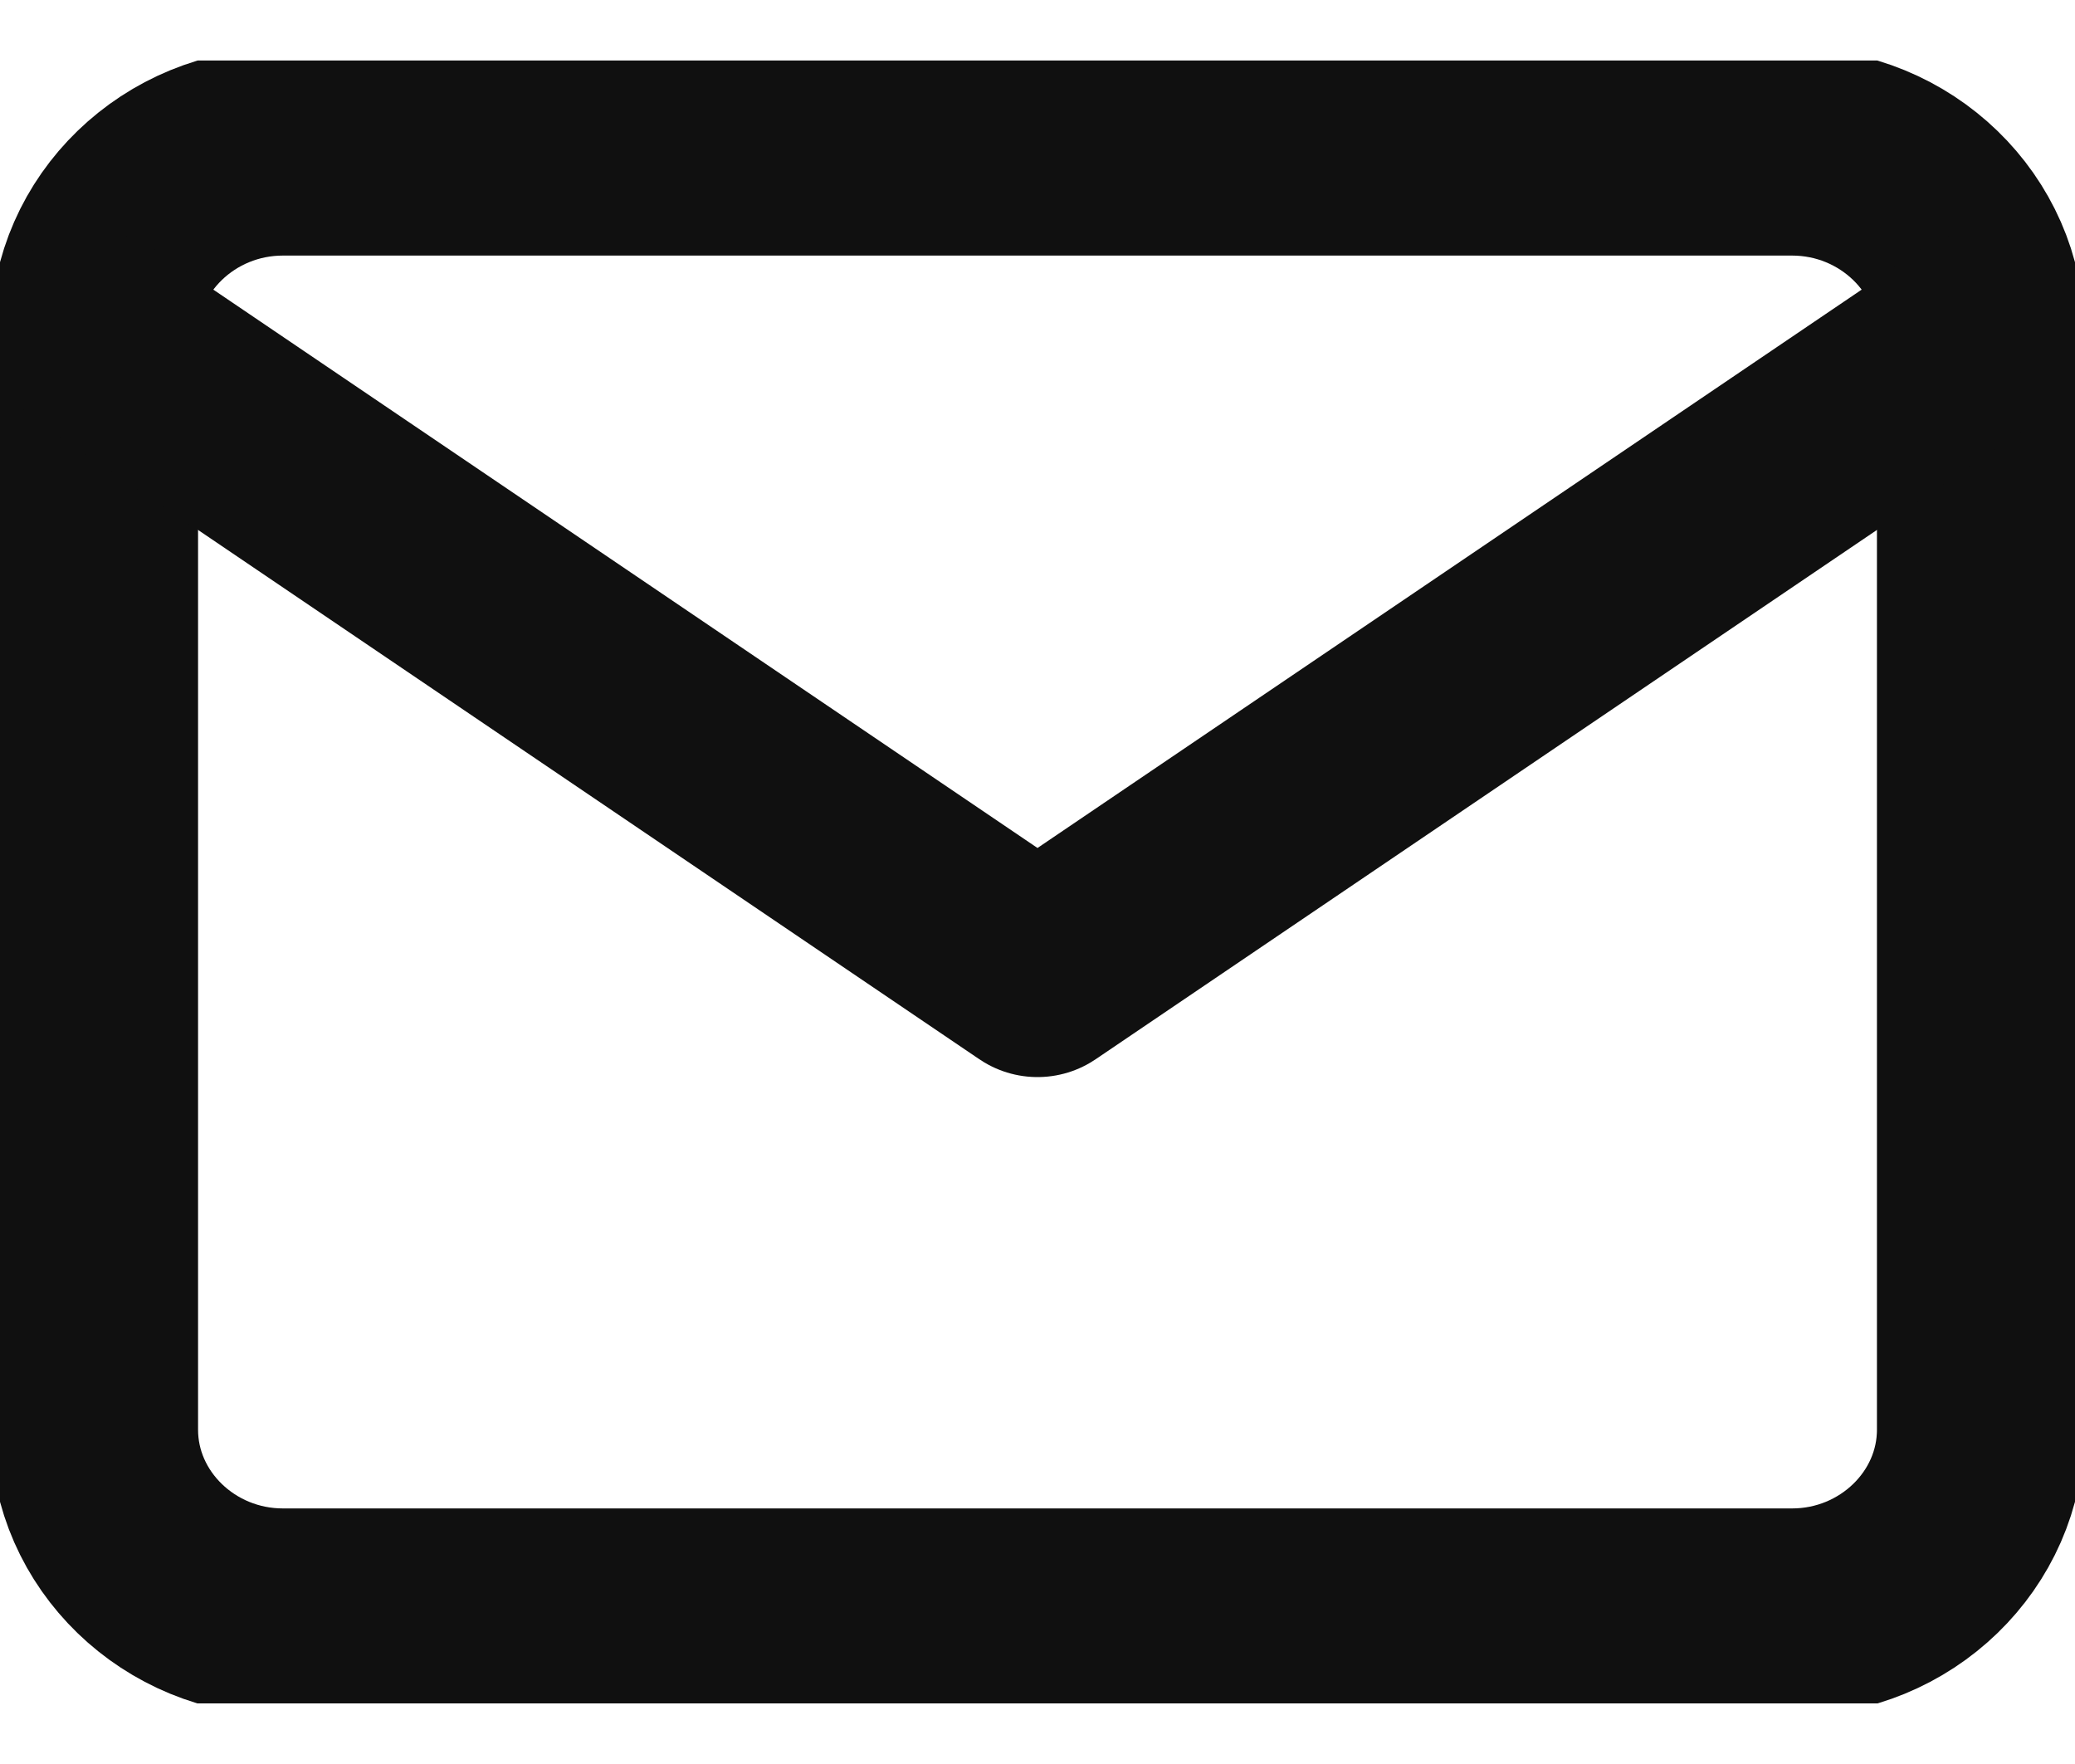
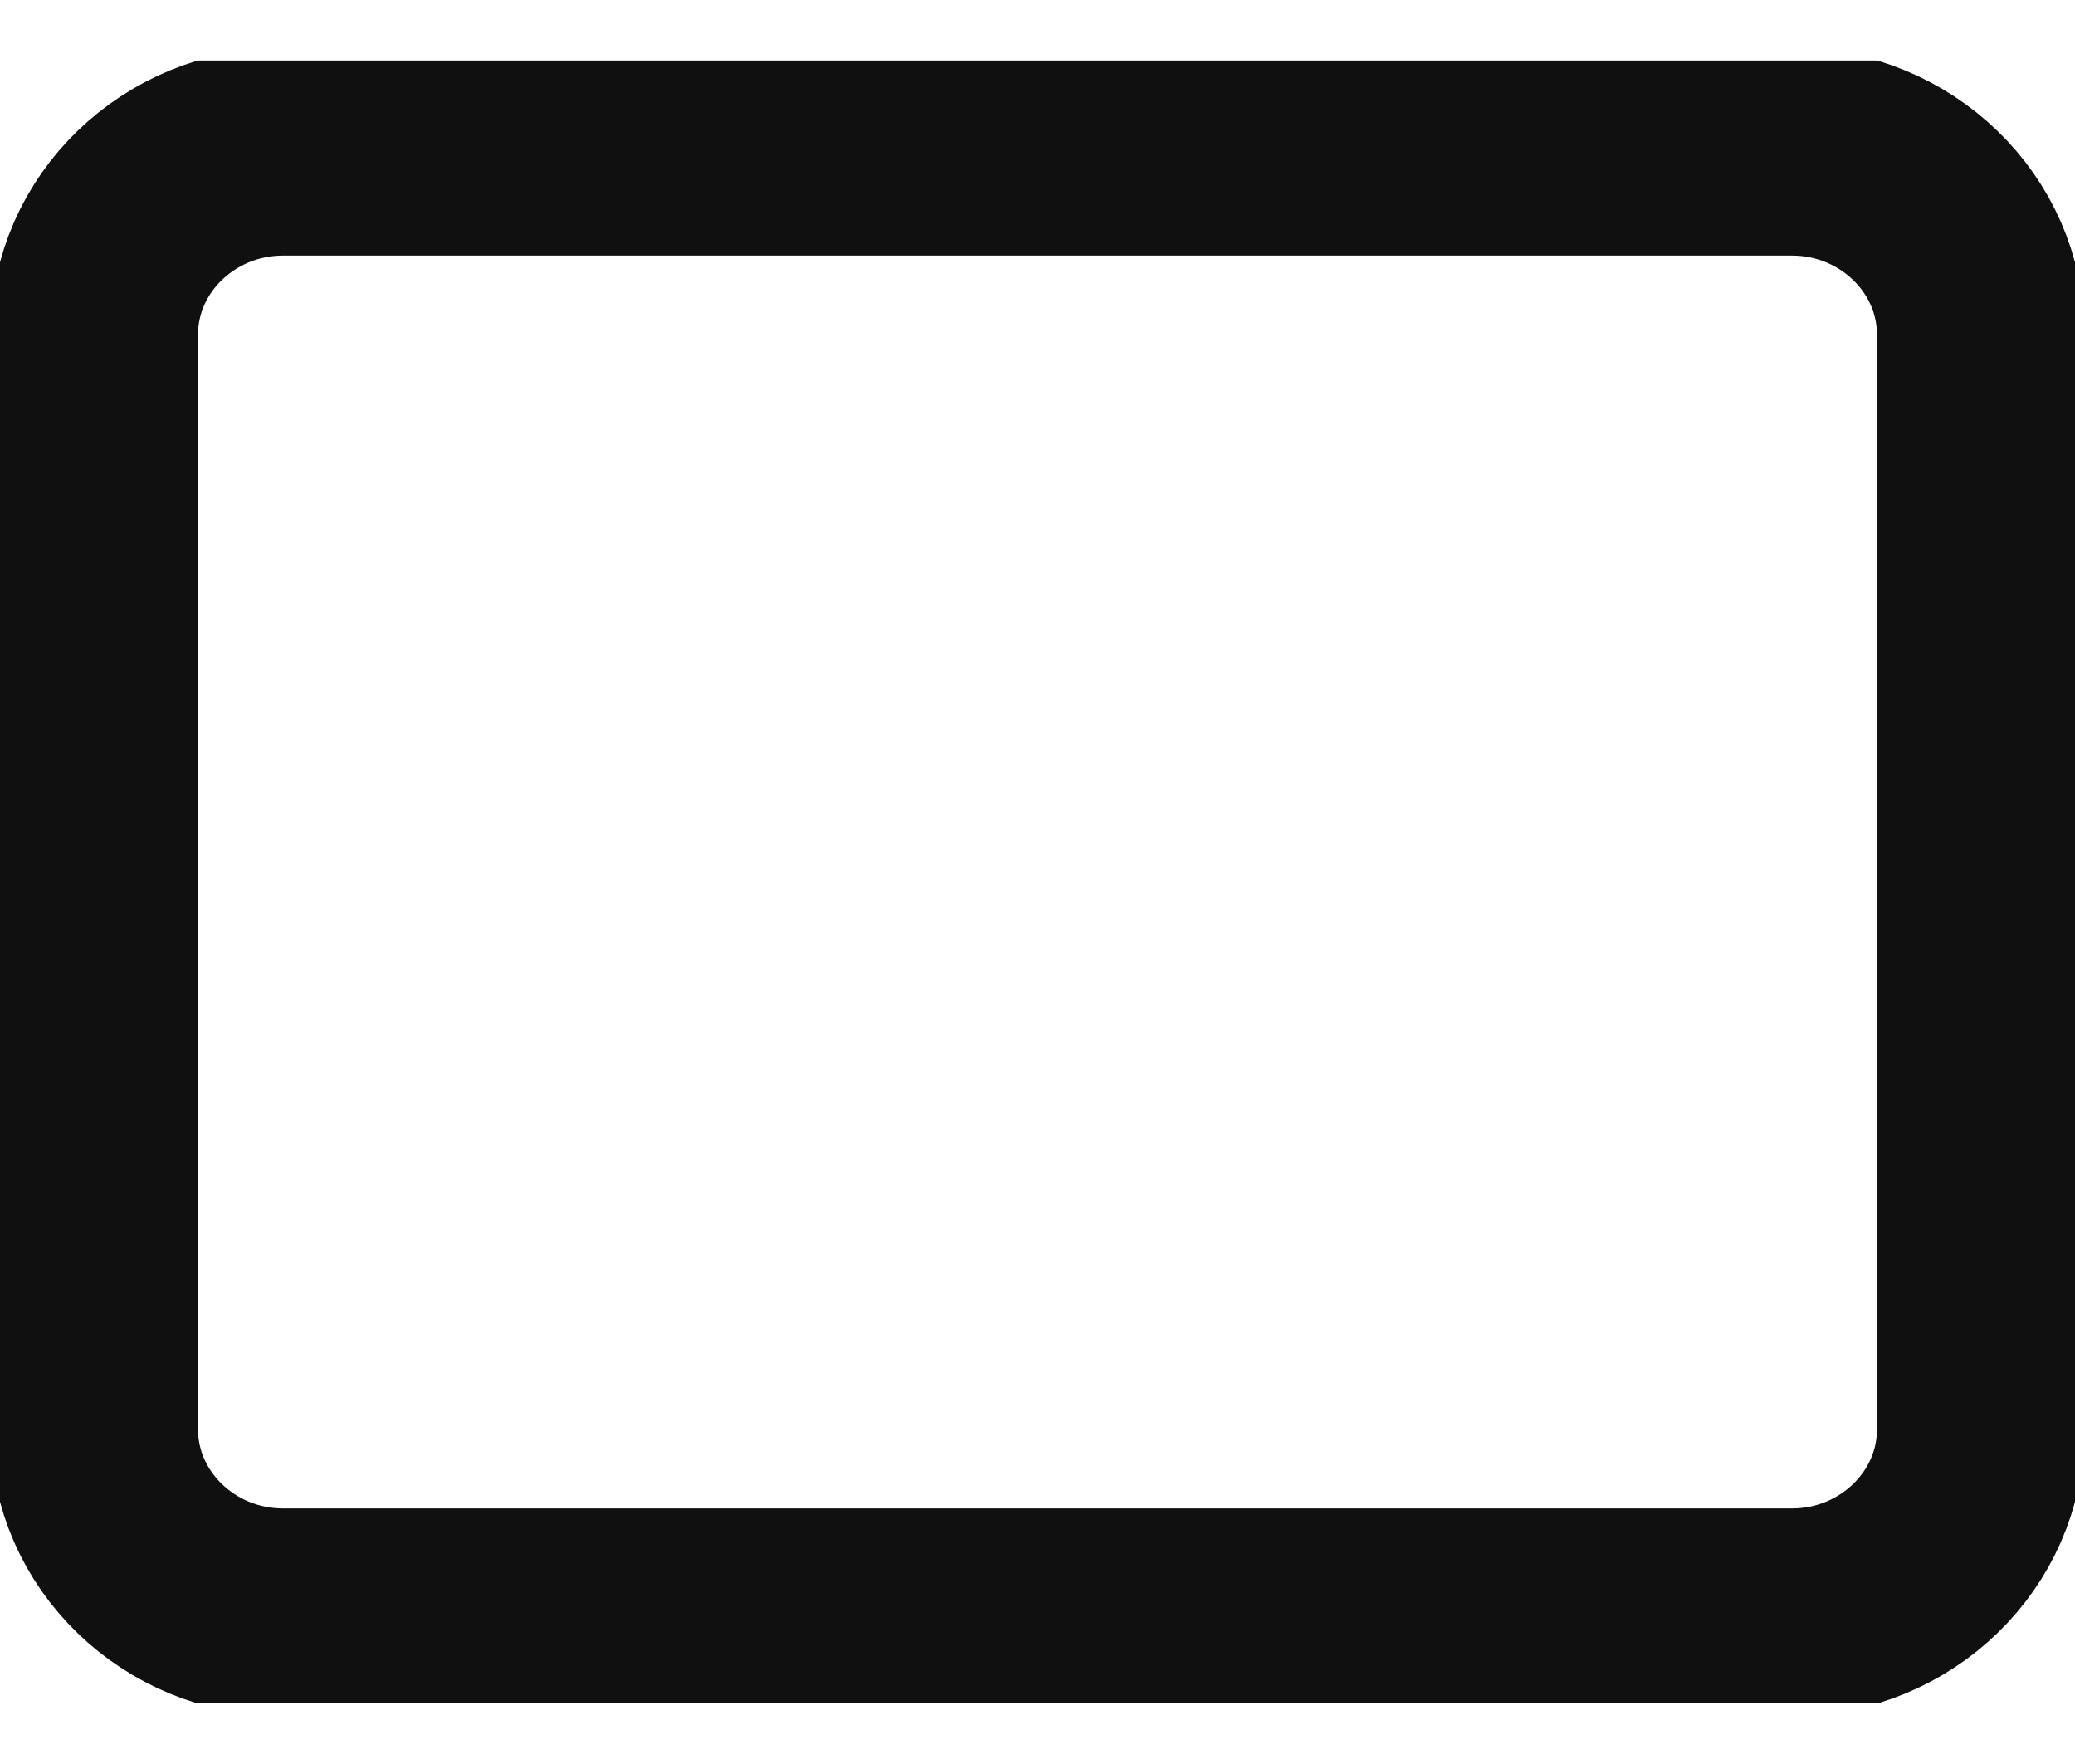
<svg xmlns="http://www.w3.org/2000/svg" width="20" height="17" viewBox="0 0 20 17" fill="none">
  <g clip-path="url(#clip0_2_635)">
    <path fill-rule="evenodd" clip-rule="evenodd" d="M2.727 1.463H17.273C18.273 1.463 19.091 2.255 19.091 3.222V13.778C19.091 14.745 18.273 15.537 17.273 15.537H2.727C1.727 15.537 0.909 14.745 0.909 13.778V3.222C0.909 2.255 1.727 1.463 2.727 1.463Z" stroke="#101010" stroke-width="2" stroke-linecap="round" stroke-linejoin="round" />
-     <path d="M19.091 3.222L10 9.38L0.909 3.222" stroke="#101010" stroke-width="2" stroke-linecap="round" stroke-linejoin="round" />
  </g>
  <defs>
    <clipPath id="clip0_2_635">
      <rect width="20" height="15.833" fill="white" transform="translate(0 0.583)" />
    </clipPath>
  </defs>
</svg>